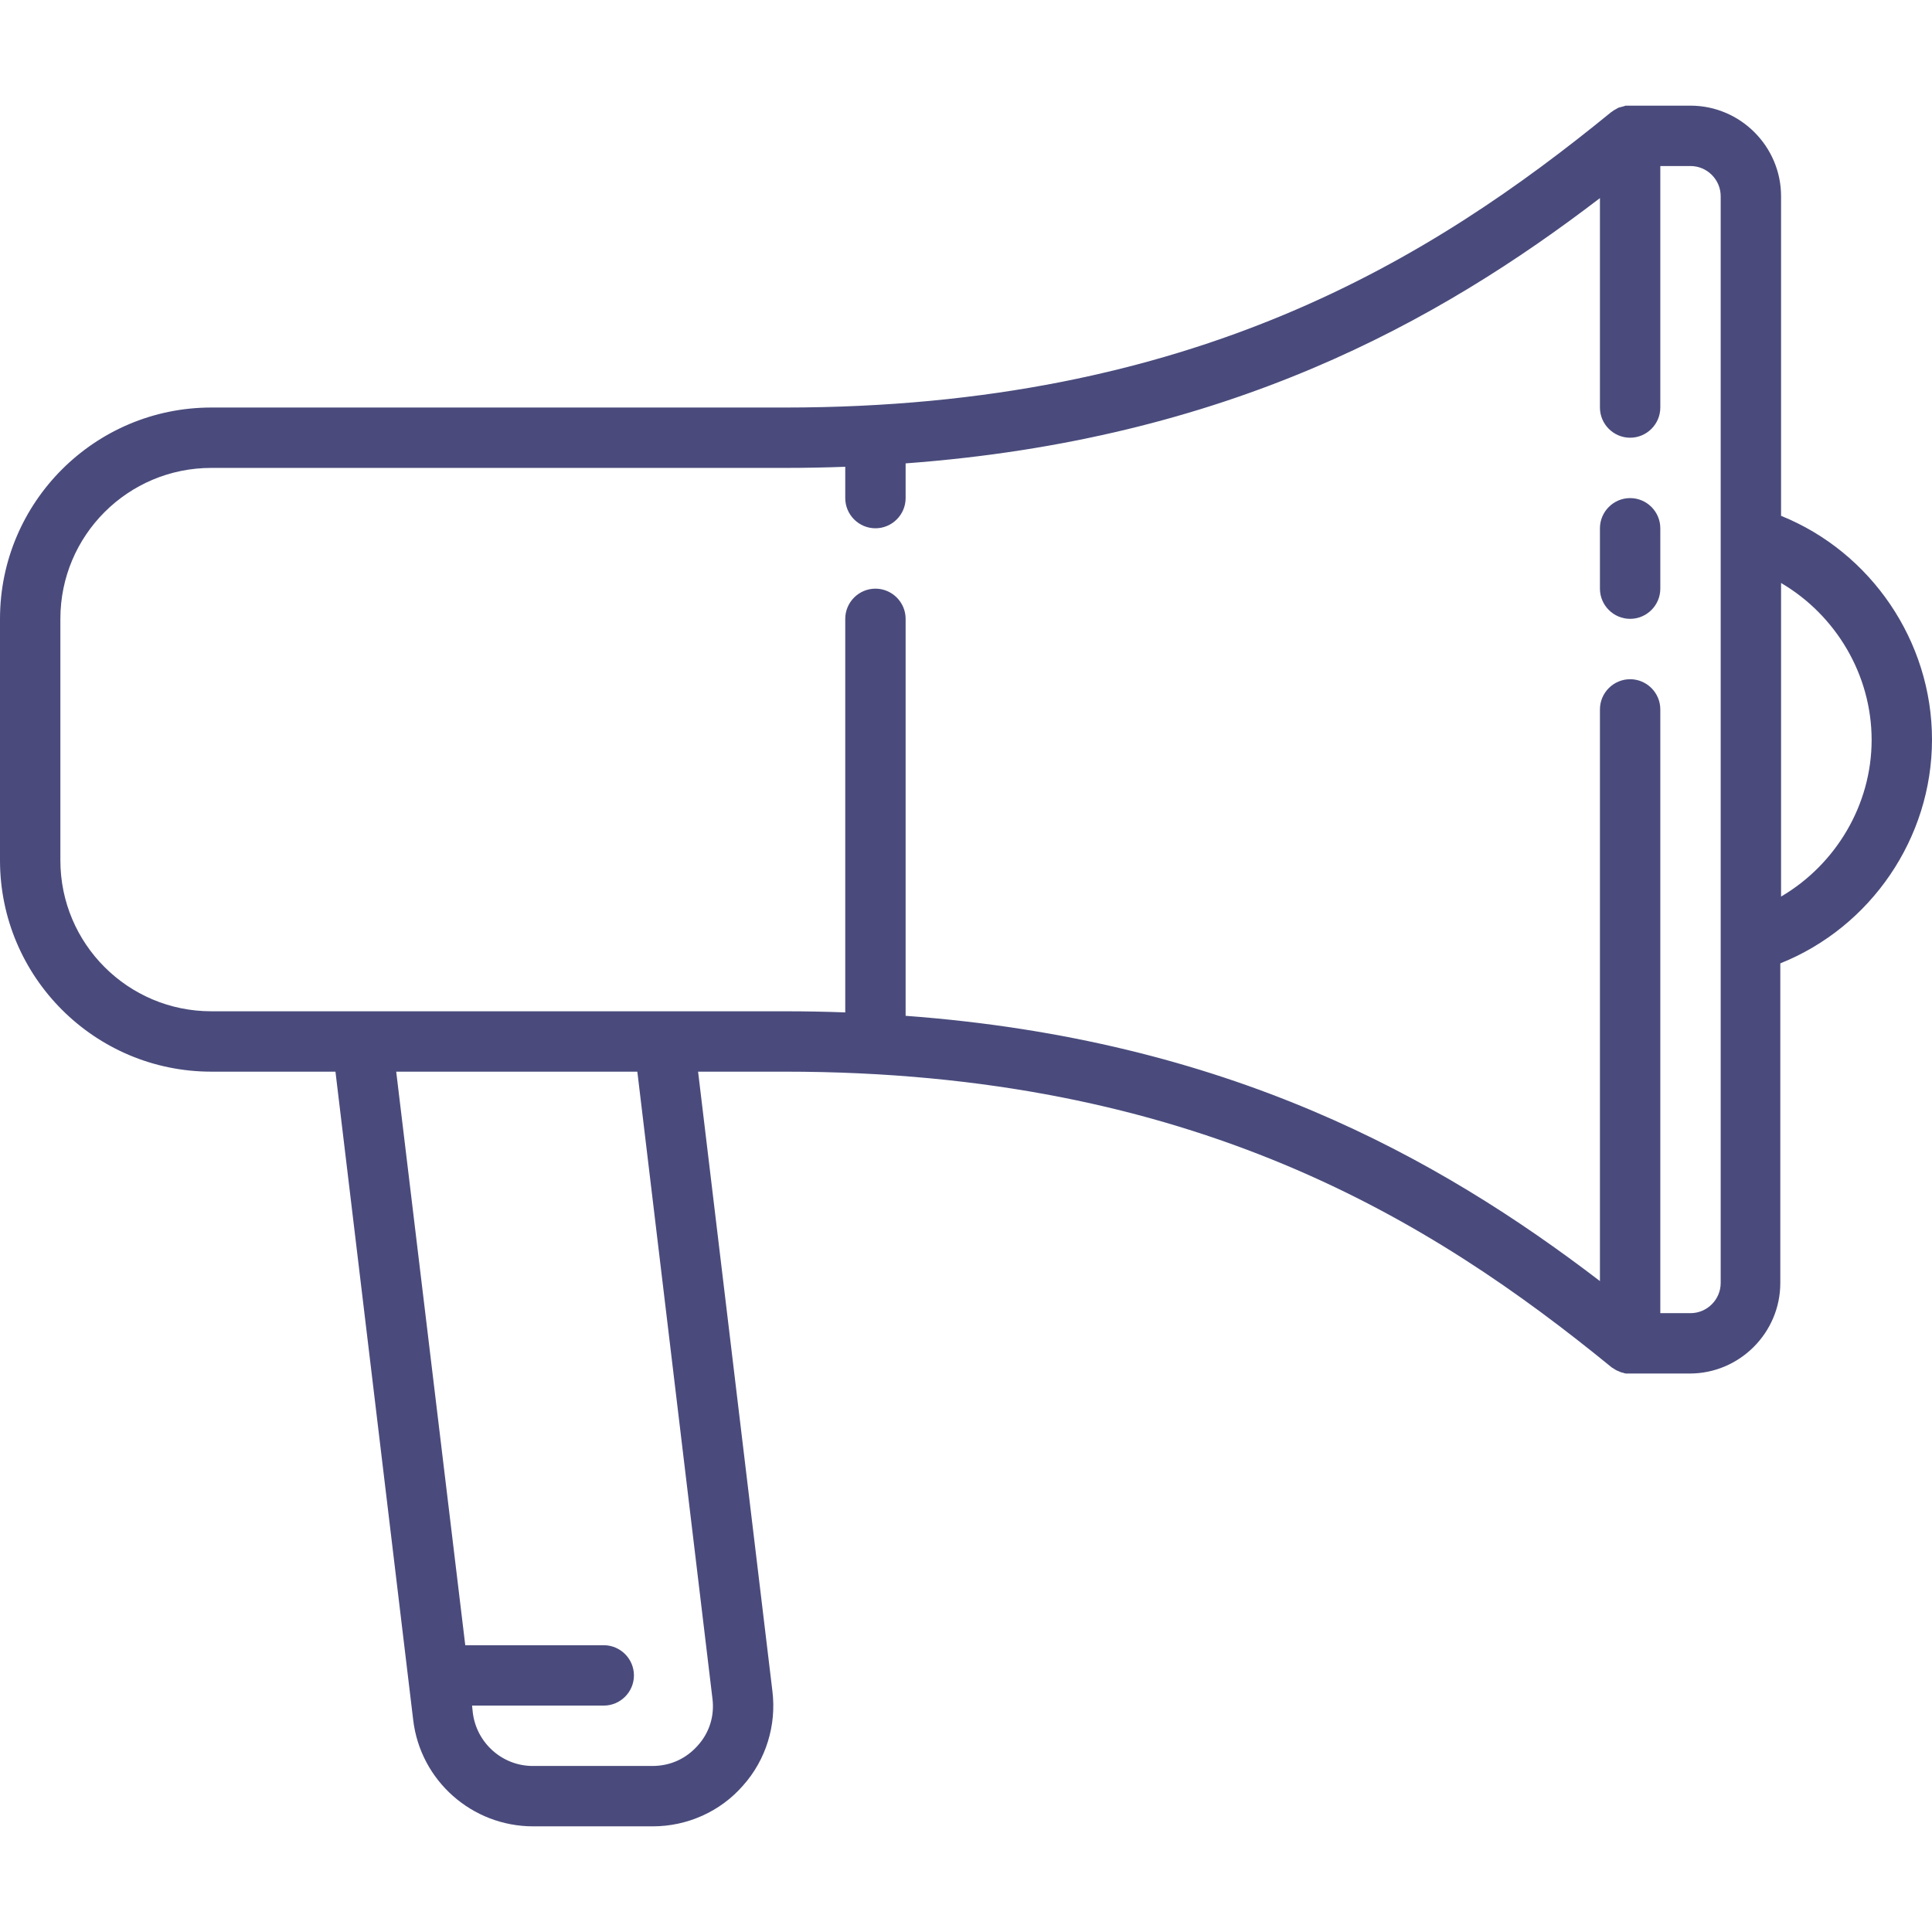
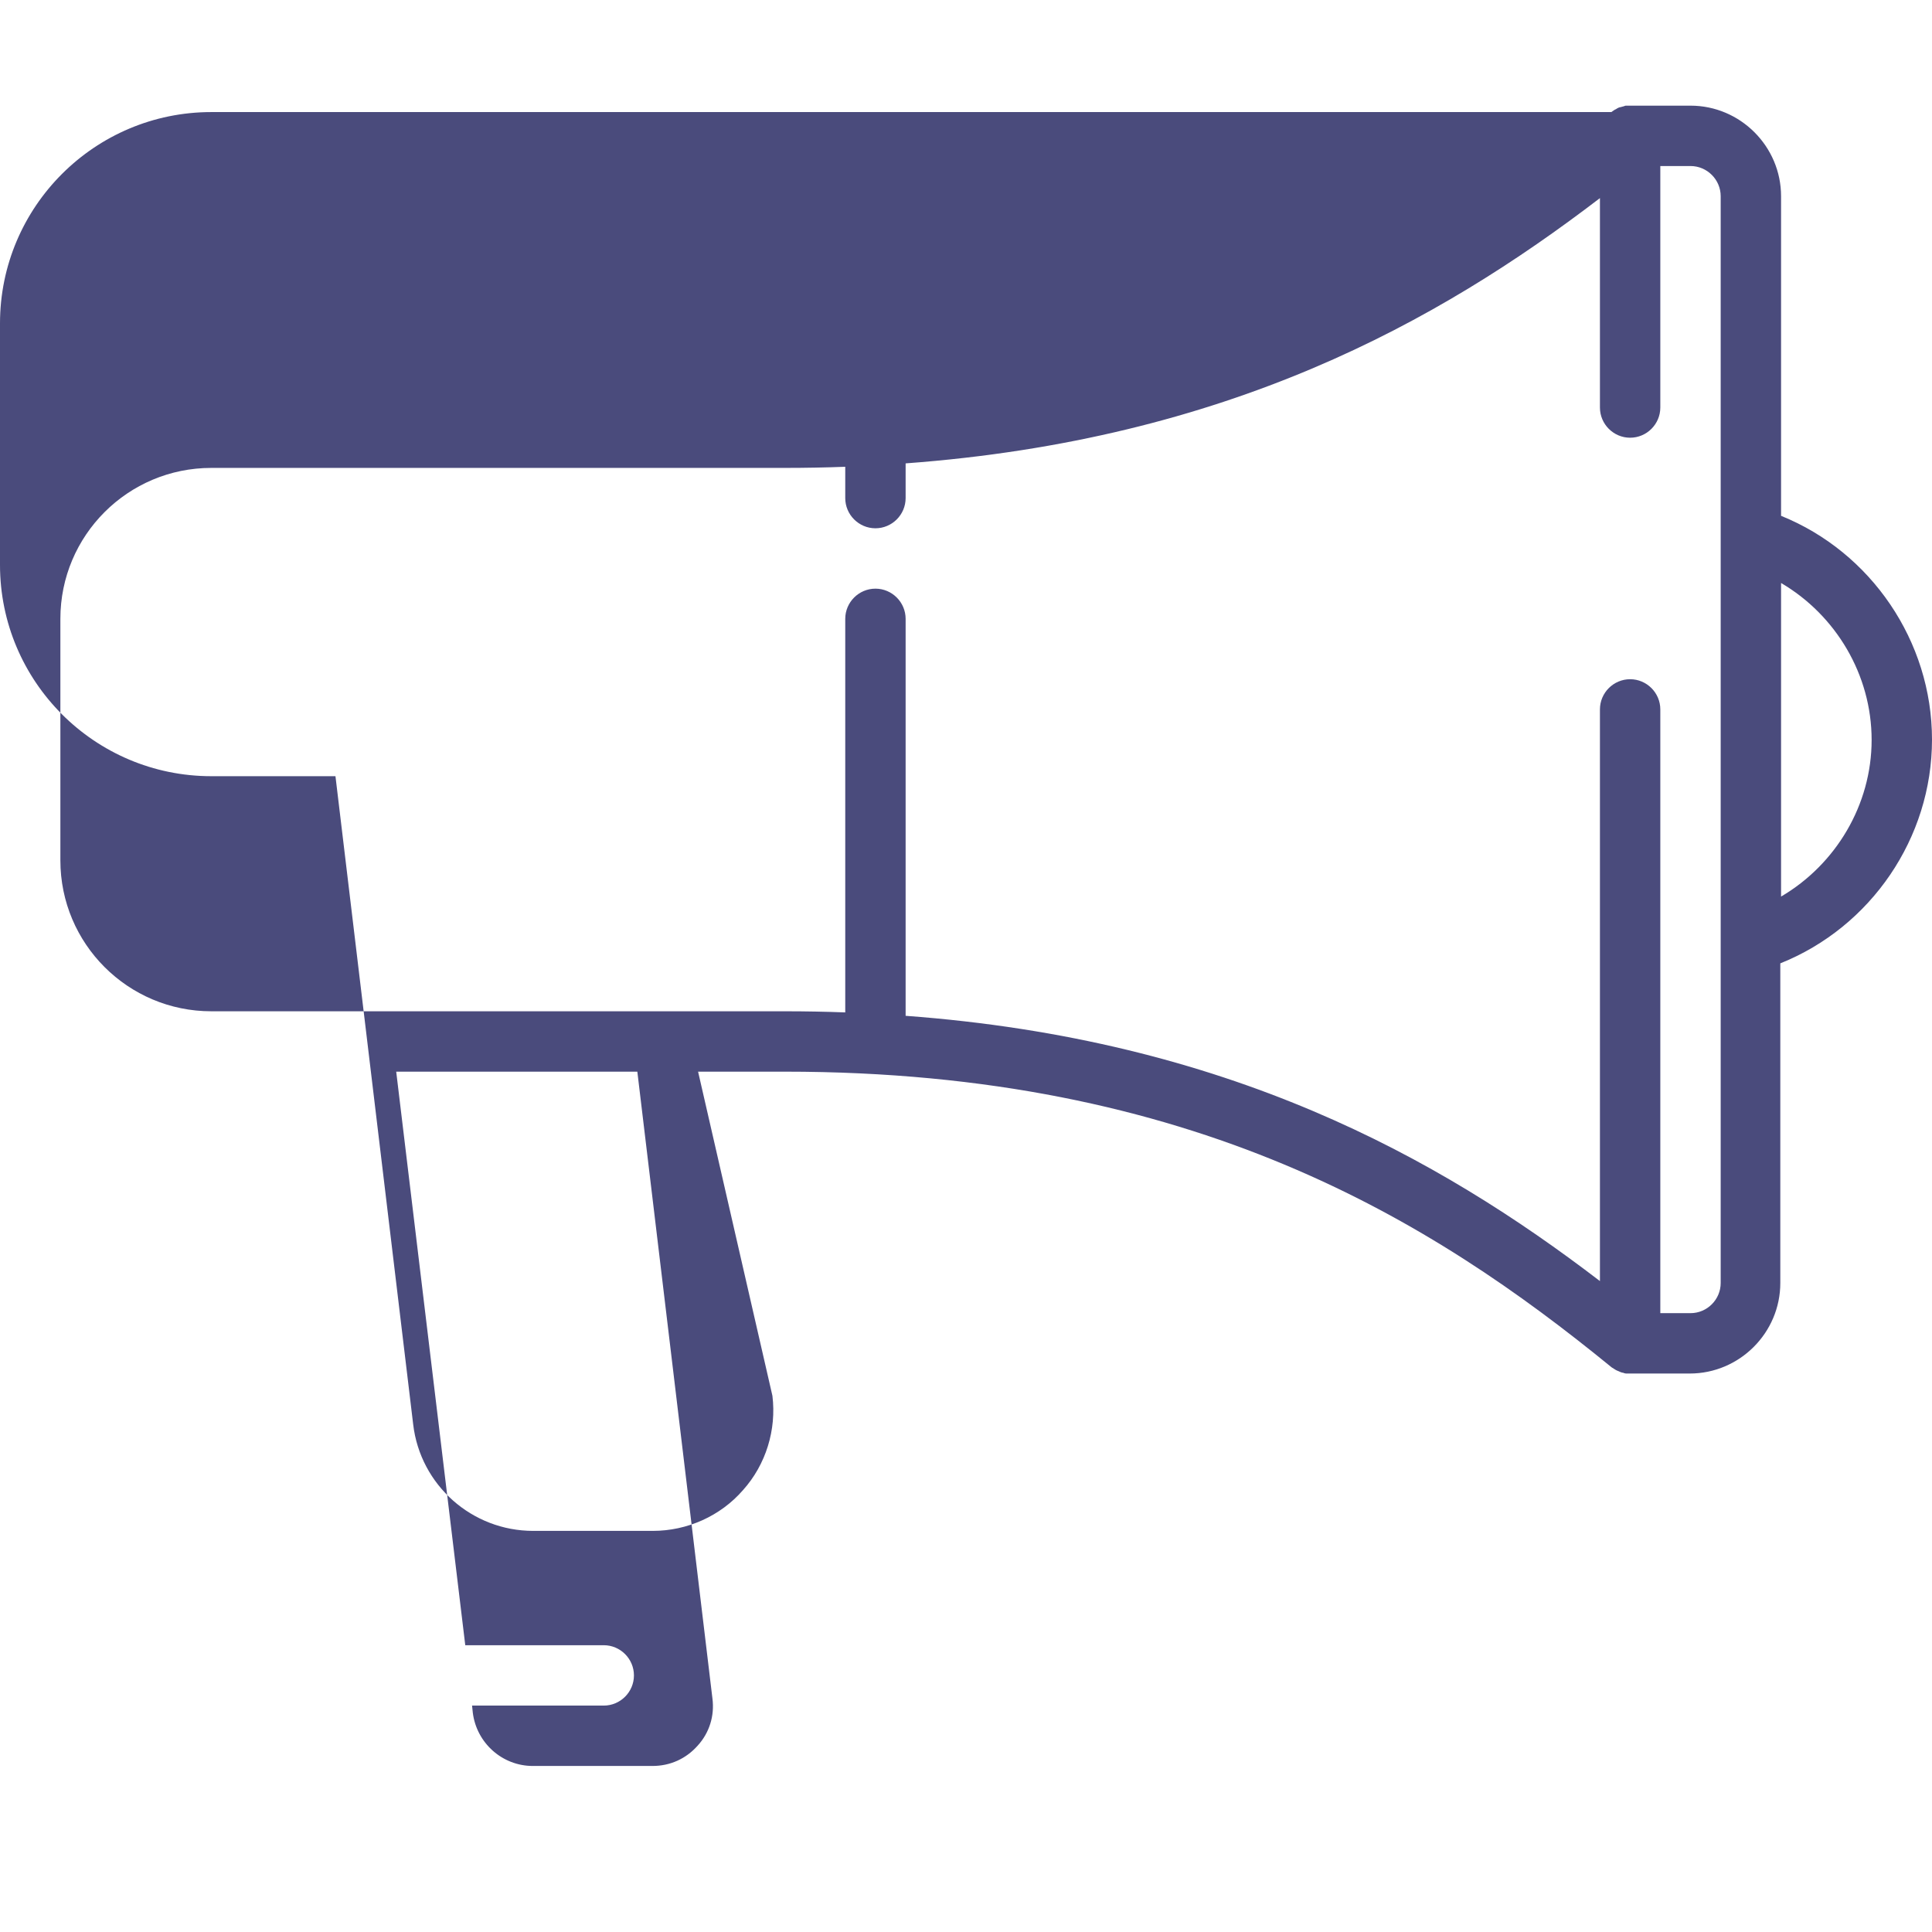
<svg xmlns="http://www.w3.org/2000/svg" id="Capa_1" x="0px" y="0px" viewBox="0 0 512 512" style="enable-background:new 0 0 512 512;" xml:space="preserve">
  <style type="text/css">
	.st0{fill:#4A4B7C;}
</style>
  <g>
-     <path class="st0" d="M432,132c-4.4,0-8,3.6-8,8v16c0,4.4,3.6,8,8,8s8-3.6,8-8v-16C440,135.6,436.4,132,432,132z" />
-     <path class="st0" d="M512,196c0-26.1-16.2-49.7-40-59.3V52c0-13.2-10.8-24-24-24h-15.9c0,0,0,0,0,0h0c-0.1,0-0.1,0-0.2,0   c-0.2,0-0.4,0-0.6,0c-0.1,0-0.2,0-0.3,0c-0.2,0-0.3,0-0.5,0.1c-0.1,0-0.2,0.1-0.3,0.1c-0.1,0-0.3,0.1-0.4,0.1   c-0.1,0-0.2,0.1-0.4,0.1c-0.1,0-0.3,0.1-0.4,0.1c-0.1,0.1-0.2,0.1-0.4,0.2c-0.1,0.1-0.2,0.1-0.3,0.2c-0.1,0.1-0.3,0.1-0.4,0.2   c-0.1,0.1-0.2,0.1-0.3,0.2c-0.2,0.1-0.3,0.2-0.4,0.3c-0.1,0-0.1,0.1-0.2,0.1C379.5,68.5,316.3,108,208,108H56   c-30.9,0-56,25.1-56,56v64c0,30.9,25.1,56,56,56h32.9l20.6,171.8c1.9,16.1,15.6,28.2,31.8,28.2h31.7c9.1,0,17.9-3.9,23.9-10.8   c6.1-6.8,8.9-16,7.8-25L185,284h23c108.3,0,171.5,39.5,218.9,78.2c0.2,0.2,0.4,0.3,0.6,0.4c0,0,0.1,0,0.1,0.1   c0.2,0.1,0.4,0.2,0.5,0.3c0.1,0,0.1,0.1,0.2,0.1c0.1,0.1,0.3,0.1,0.4,0.2c0.1,0,0.2,0.1,0.3,0.1c0.1,0.1,0.3,0.1,0.4,0.2   c0.1,0,0.2,0.1,0.3,0.1c0.1,0,0.3,0.1,0.4,0.1c0.1,0,0.2,0,0.3,0.1c0.2,0,0.3,0.1,0.5,0.1c0.1,0,0.2,0,0.2,0c0.2,0,0.5,0,0.7,0   c0,0,0,0,0,0c0,0,0,0,0,0h16c13.2,0,24-10.8,24-24v-84.7C495.8,245.7,512,222.1,512,196z M188.8,450.1c0.6,4.6-0.8,9.1-3.9,12.5   c-3.1,3.5-7.3,5.4-12,5.4h-31.7c-8.1,0-14.9-6.1-15.9-14.1l-0.2-1.9H160c4.4,0,8-3.6,8-8s-3.6-8-8-8h-36.7L105,284h63.9   L188.8,450.1z M448,348h-8V188c0-4.4-3.6-8-8-8s-8,3.6-8,8v151.5c-43-32.9-98.8-64-184-70.3V164c0-4.4-3.6-8-8-8s-8,3.6-8,8v104.3   c-5.2-0.2-10.6-0.3-16-0.3H56c-22.1,0-40-17.9-40-40v-64c0-22.1,17.9-40,40-40h152c5.4,0,10.8-0.1,16-0.3v8.3c0,4.4,3.6,8,8,8   s8-3.6,8-8v-9.2c85.2-6.3,141-37.4,184-70.3V108c0,4.4,3.6,8,8,8s8-3.6,8-8V44h8c4.4,0,8,3.6,8,8v90.2c0,0.1,0,0.2,0,0.4V340   C456,344.4,452.4,348,448,348z M472,237.6v-83.1c14.5,8.5,24,24.3,24,41.6C496,213.3,486.5,229.1,472,237.6z" />
+     <path class="st0" d="M512,196c0-26.1-16.2-49.7-40-59.3V52c0-13.2-10.8-24-24-24h-15.9c0,0,0,0,0,0h0c-0.1,0-0.1,0-0.2,0   c-0.2,0-0.4,0-0.6,0c-0.1,0-0.2,0-0.3,0c-0.2,0-0.3,0-0.5,0.1c-0.1,0-0.2,0.1-0.3,0.1c-0.1,0-0.3,0.1-0.4,0.1   c-0.1,0-0.2,0.1-0.4,0.1c-0.1,0-0.3,0.1-0.4,0.1c-0.1,0.1-0.2,0.1-0.4,0.2c-0.1,0.1-0.2,0.1-0.3,0.2c-0.1,0.1-0.3,0.1-0.4,0.2   c-0.1,0.1-0.2,0.1-0.3,0.2c-0.2,0.1-0.3,0.2-0.4,0.3c-0.1,0-0.1,0.1-0.2,0.1H56   c-30.9,0-56,25.1-56,56v64c0,30.9,25.1,56,56,56h32.9l20.6,171.8c1.9,16.1,15.6,28.2,31.8,28.2h31.7c9.1,0,17.9-3.9,23.9-10.8   c6.1-6.8,8.9-16,7.8-25L185,284h23c108.3,0,171.5,39.5,218.9,78.2c0.2,0.2,0.4,0.3,0.6,0.4c0,0,0.1,0,0.1,0.1   c0.2,0.1,0.4,0.2,0.5,0.3c0.1,0,0.1,0.1,0.2,0.1c0.1,0.1,0.3,0.1,0.4,0.2c0.1,0,0.2,0.1,0.3,0.1c0.1,0.1,0.3,0.1,0.4,0.2   c0.1,0,0.2,0.1,0.3,0.1c0.1,0,0.3,0.1,0.4,0.1c0.1,0,0.2,0,0.3,0.1c0.2,0,0.3,0.1,0.5,0.1c0.1,0,0.2,0,0.2,0c0.2,0,0.5,0,0.7,0   c0,0,0,0,0,0c0,0,0,0,0,0h16c13.2,0,24-10.8,24-24v-84.7C495.8,245.7,512,222.1,512,196z M188.8,450.1c0.6,4.6-0.8,9.1-3.9,12.5   c-3.1,3.5-7.3,5.4-12,5.4h-31.7c-8.1,0-14.9-6.1-15.9-14.1l-0.2-1.9H160c4.4,0,8-3.6,8-8s-3.6-8-8-8h-36.7L105,284h63.9   L188.8,450.1z M448,348h-8V188c0-4.4-3.6-8-8-8s-8,3.6-8,8v151.5c-43-32.9-98.8-64-184-70.3V164c0-4.4-3.6-8-8-8s-8,3.6-8,8v104.3   c-5.2-0.2-10.6-0.3-16-0.3H56c-22.1,0-40-17.9-40-40v-64c0-22.1,17.9-40,40-40h152c5.4,0,10.8-0.1,16-0.3v8.3c0,4.4,3.6,8,8,8   s8-3.6,8-8v-9.2c85.2-6.3,141-37.4,184-70.3V108c0,4.4,3.6,8,8,8s8-3.6,8-8V44h8c4.4,0,8,3.6,8,8v90.2c0,0.1,0,0.2,0,0.4V340   C456,344.4,452.4,348,448,348z M472,237.6v-83.1c14.5,8.5,24,24.3,24,41.6C496,213.3,486.5,229.1,472,237.6z" />
  </g>
</svg>